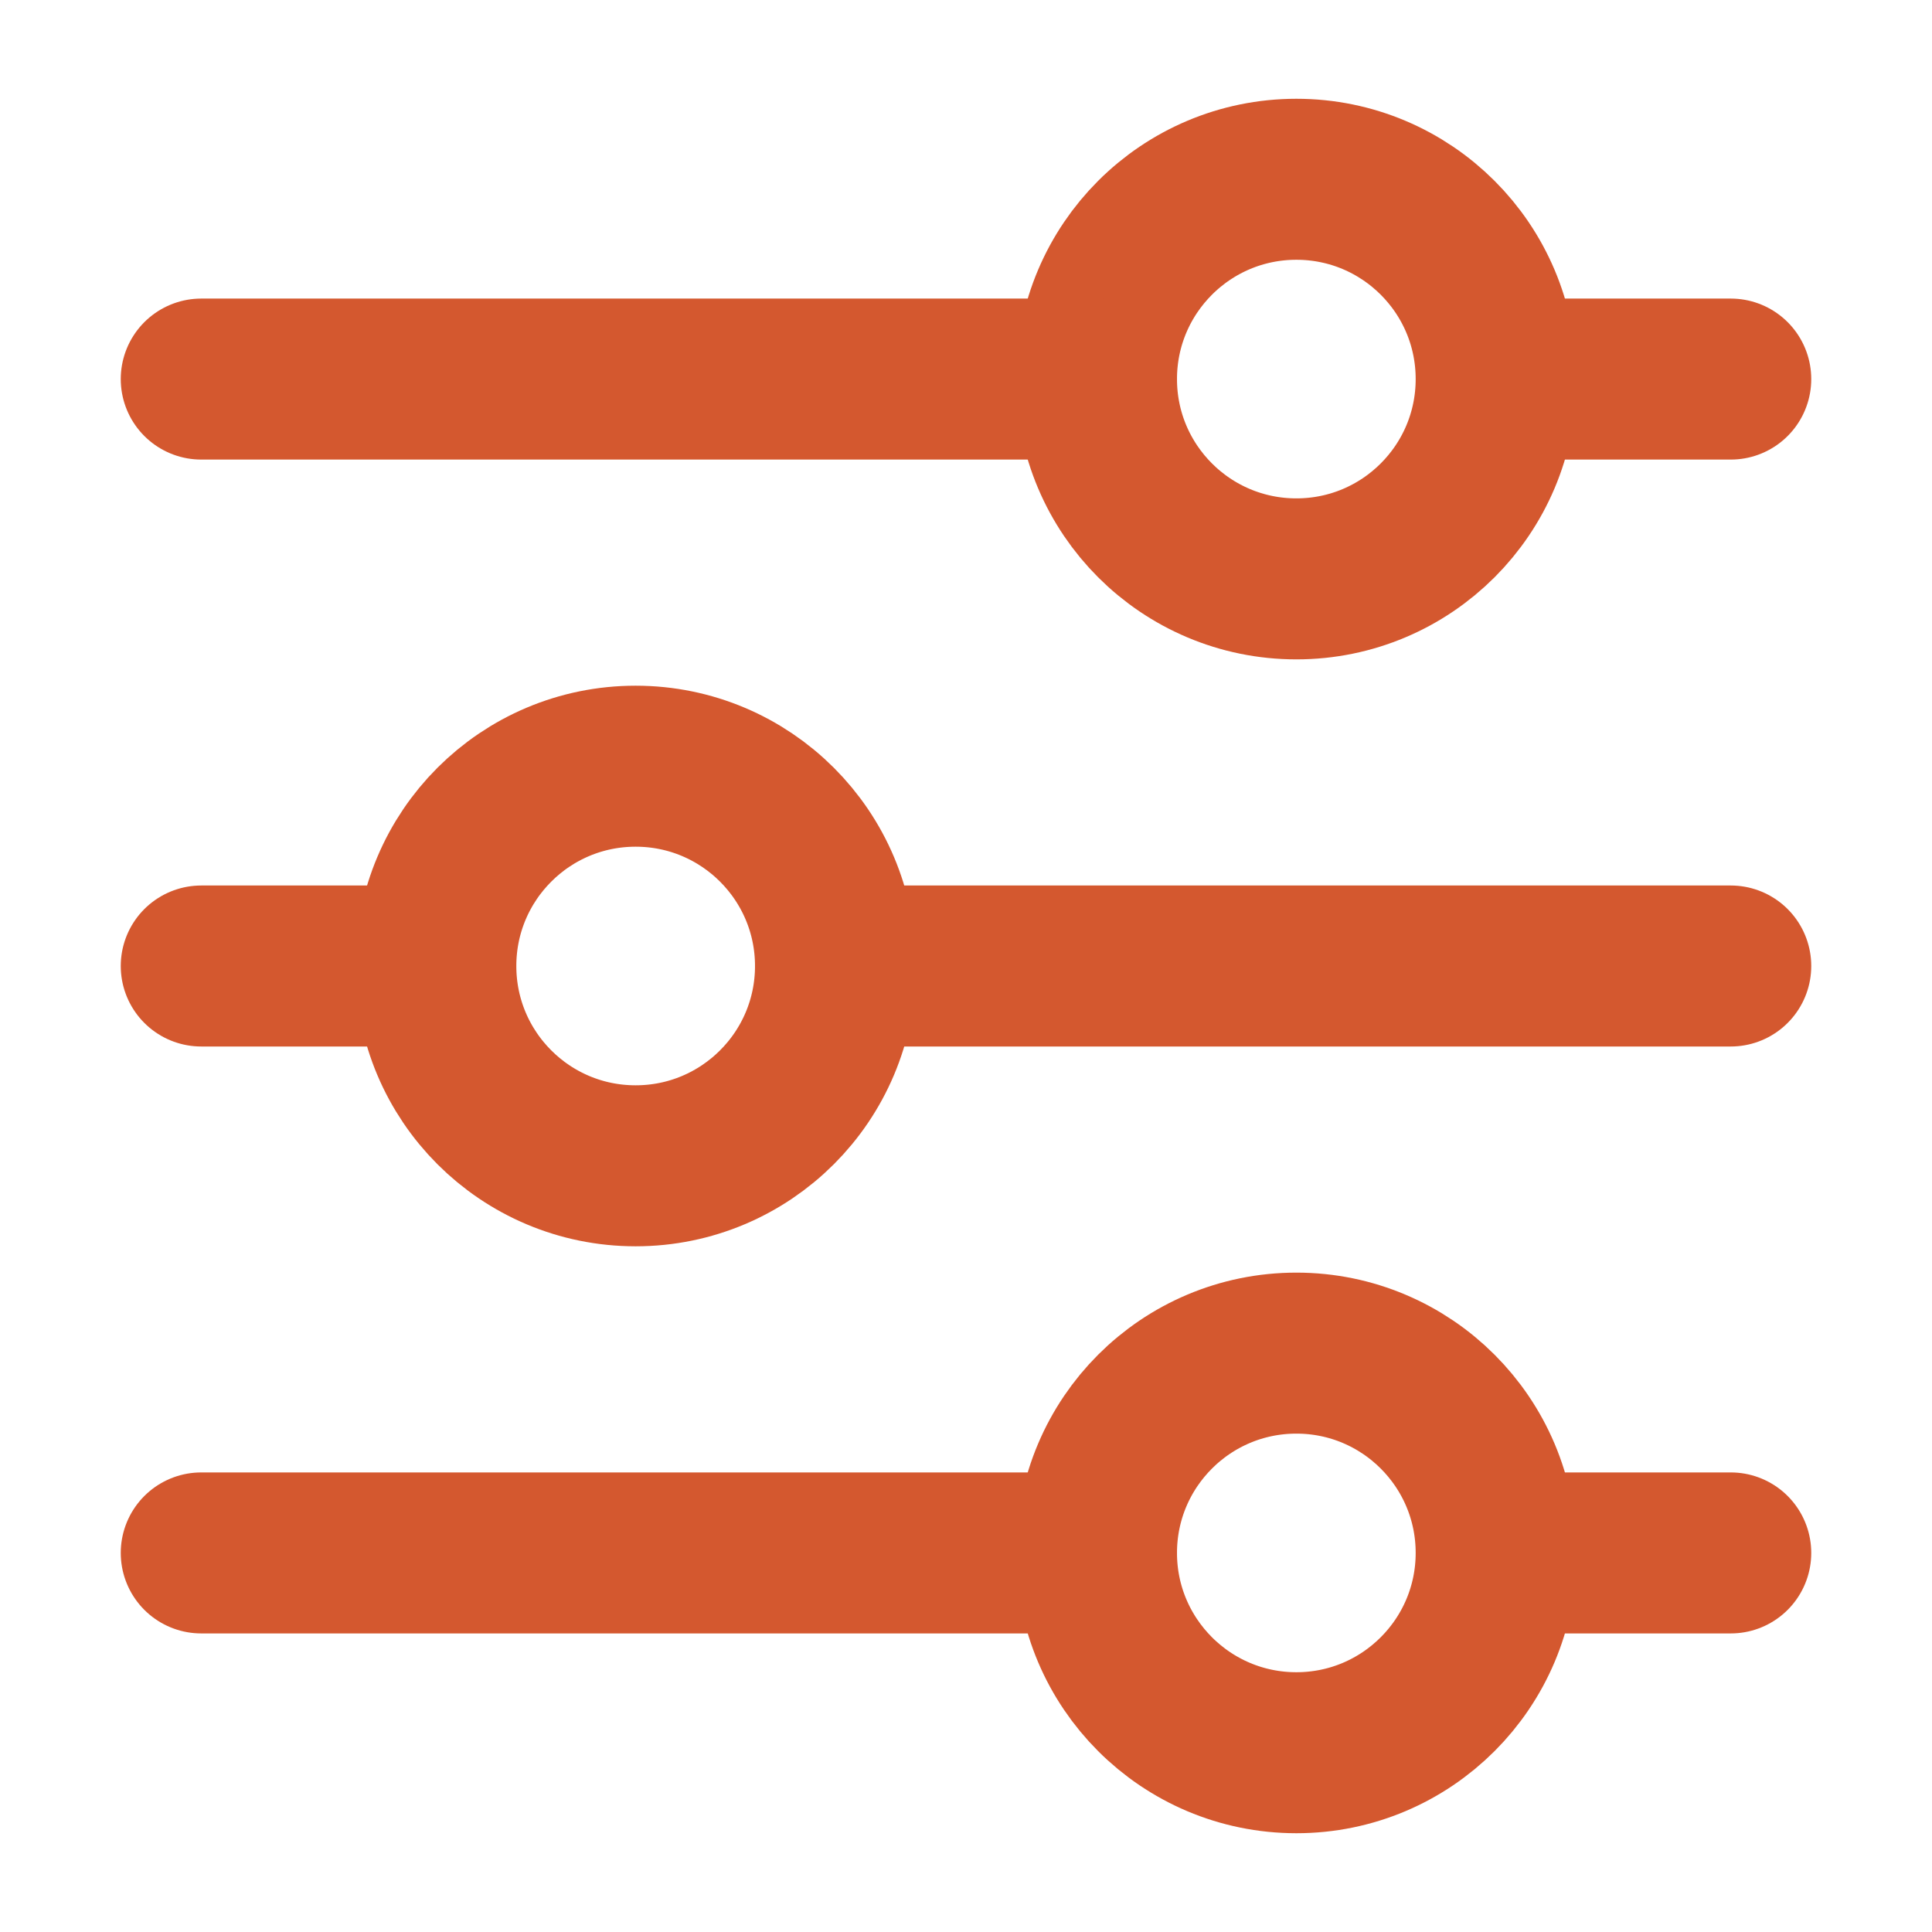
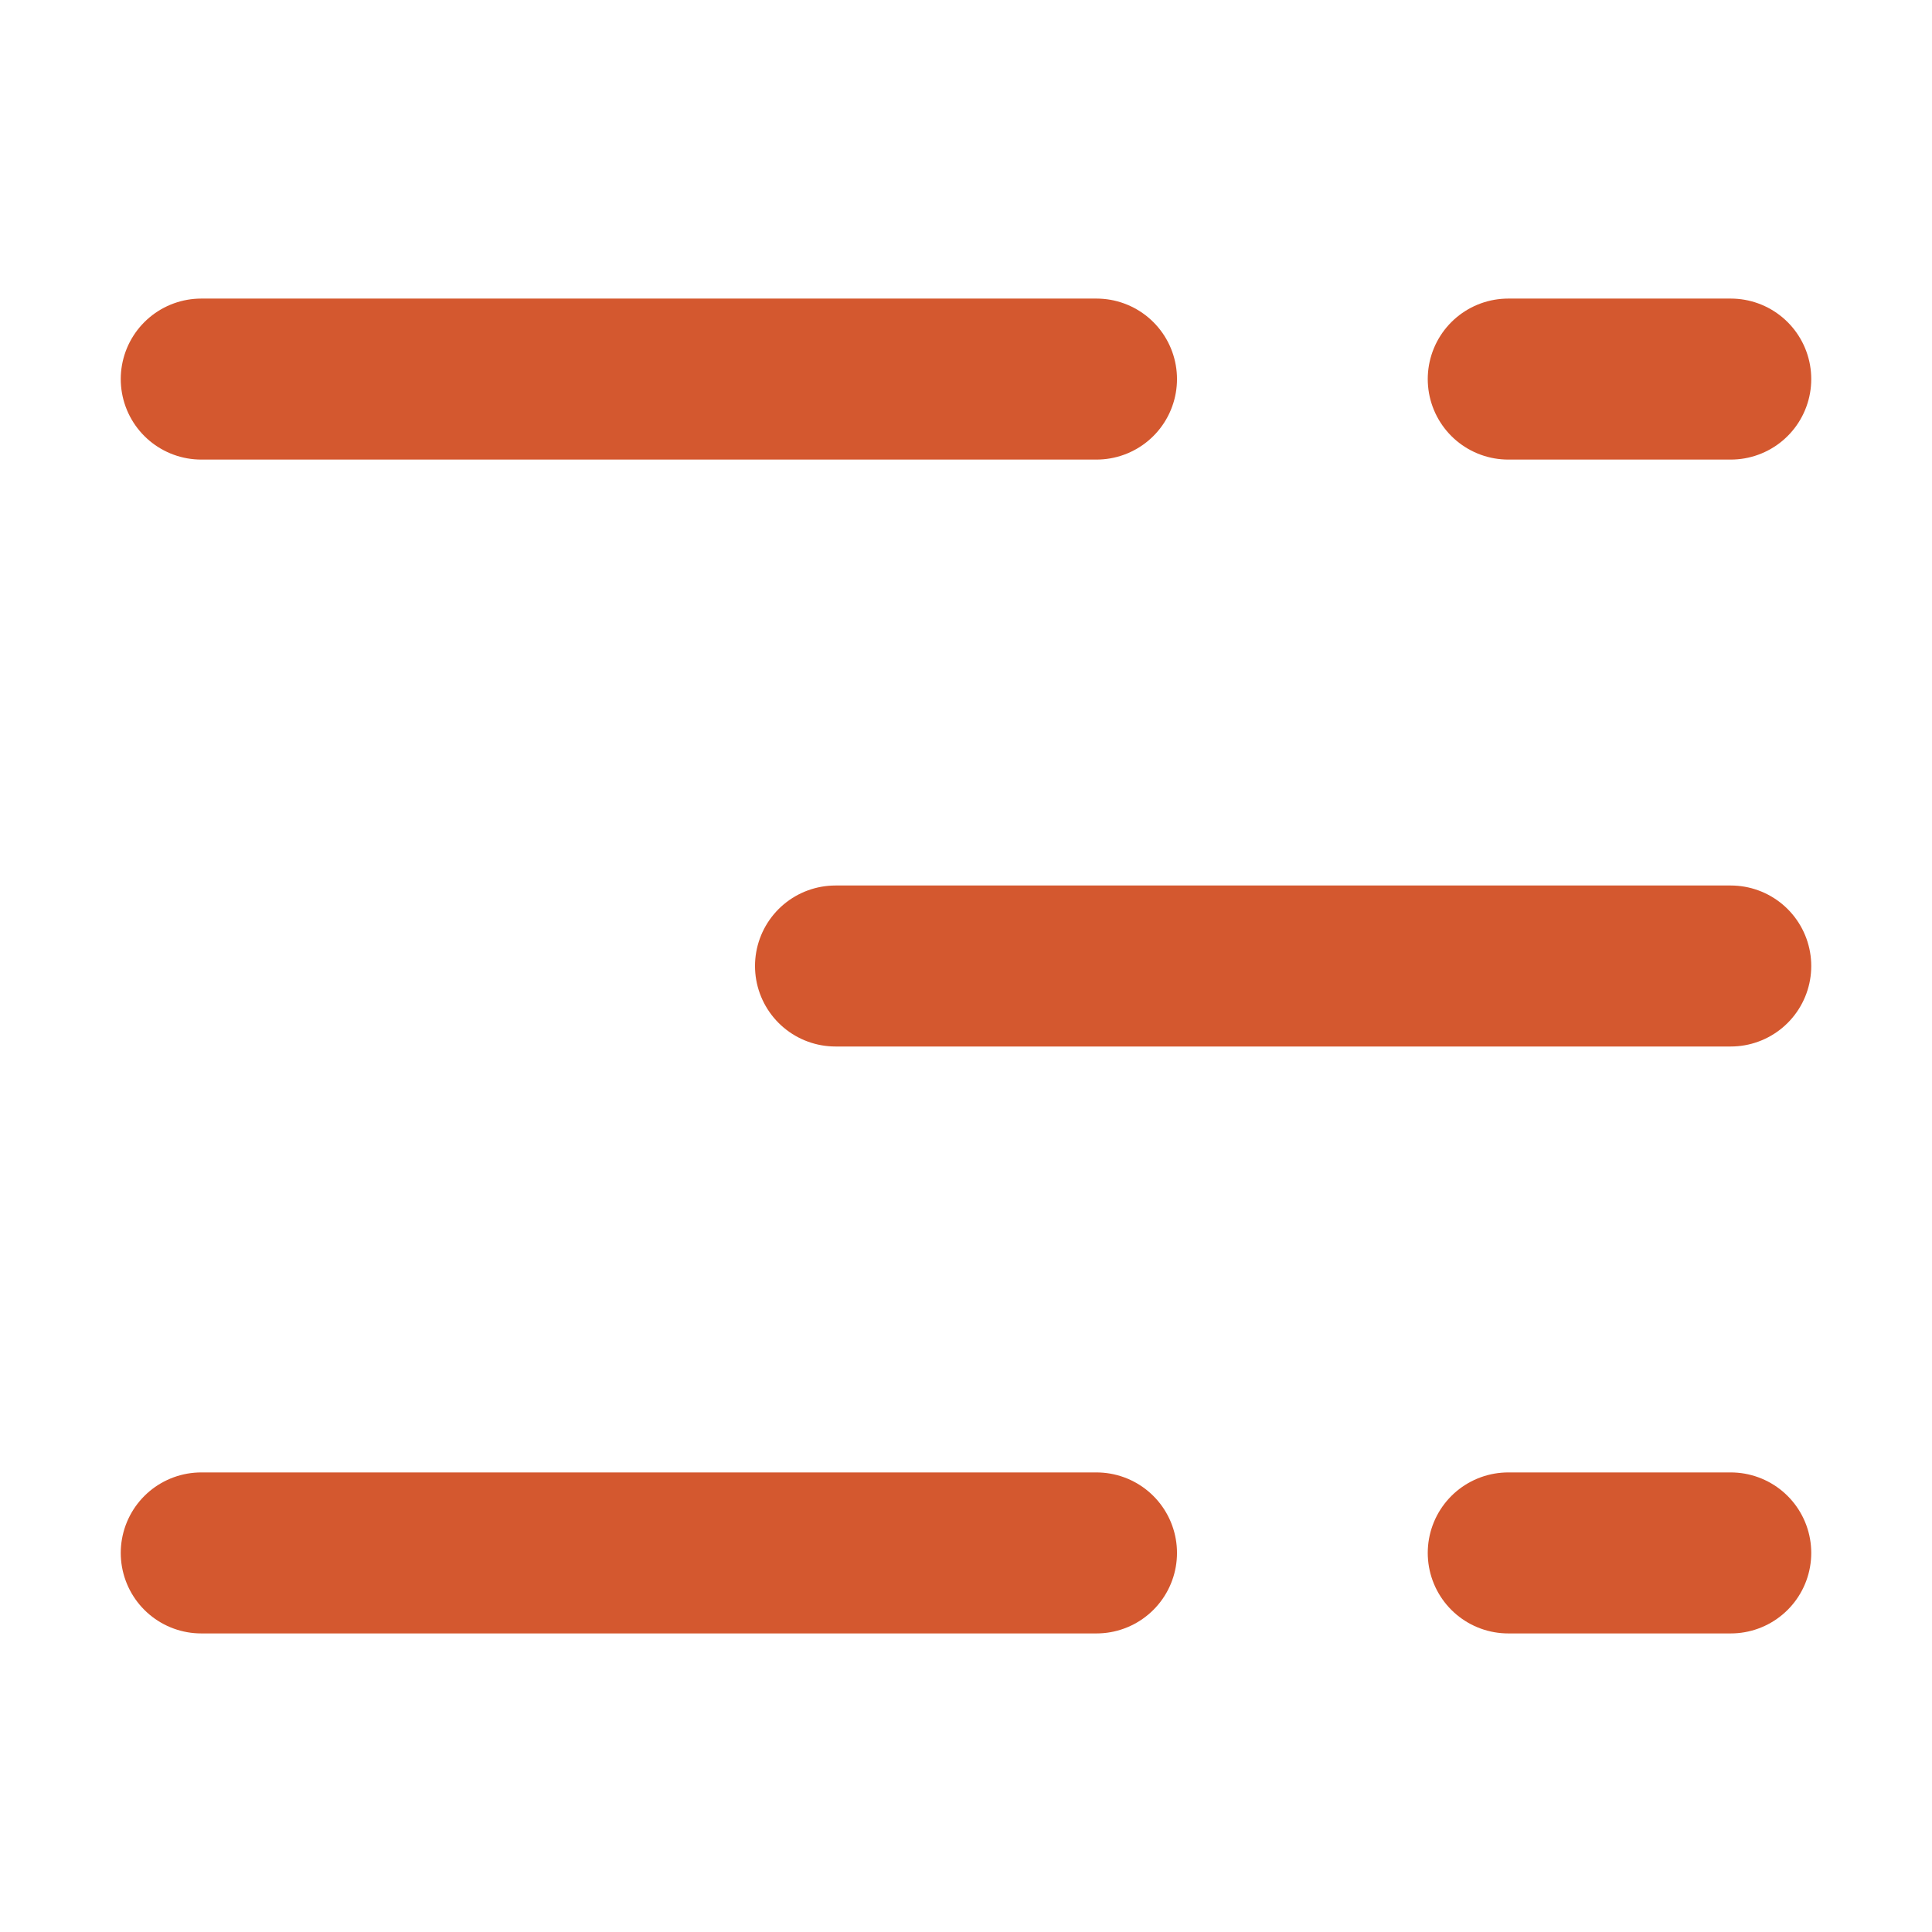
<svg xmlns="http://www.w3.org/2000/svg" width="24px" height="24px" viewBox="0 0 24 24" version="1.1">
  <title>icon_24x24_filter</title>
  <g id="Symbols" stroke="none" stroke-width="1" fill="none" fill-rule="evenodd">
    <g id="Group-21">
      <path d="M0,24 L24,24 L24,0 L0,0 L0,24 Z M0.461,23.539 L23.539,23.539 L23.539,0.461 L0.461,0.461 L0.461,23.539 Z" id="Fill-1" />
      <g id="Group-20" transform="translate(2.5, 2.227)" stroke="#D4582F" stroke-linecap="round" stroke-linejoin="round" stroke-width="2">
-         <path d="M16.086,2.482 C16.086,1.111 14.975,0 13.604,0 C12.233,0 11.121,1.111 11.121,2.482 C11.121,3.853 12.233,4.964 13.604,4.964 C14.975,4.964 16.086,3.853 16.086,2.482 Z" id="Stroke-2" />
        <line x1="0" y1="2.482" x2="11.121" y2="2.482" id="Stroke-4" />
        <line x1="16.236" y1="2.482" x2="19" y2="2.482" id="Stroke-6" />
-         <path d="M16.086,17.064 C16.086,15.693 14.975,14.582 13.604,14.582 C12.233,14.582 11.121,15.693 11.121,17.064 C11.121,18.434 12.233,19.546 13.604,19.546 C14.975,19.546 16.086,18.434 16.086,17.064 Z" id="Stroke-8" />
        <line x1="0" y1="17.064" x2="11.121" y2="17.064" id="Stroke-10" />
        <line x1="16.236" y1="17.064" x2="19" y2="17.064" id="Stroke-12" />
-         <path d="M2.914,9.773 C2.914,11.144 4.025,12.255 5.396,12.255 C6.767,12.255 7.879,11.144 7.879,9.773 C7.879,8.402 6.767,7.291 5.396,7.291 C4.025,7.291 2.914,8.402 2.914,9.773 Z" id="Stroke-14" />
        <line x1="19" y1="9.773" x2="7.879" y2="9.773" id="Stroke-16" />
-         <line x1="2.764" y1="9.773" x2="0" y2="9.773" id="Stroke-18" />
      </g>
    </g>
  </g>
</svg>